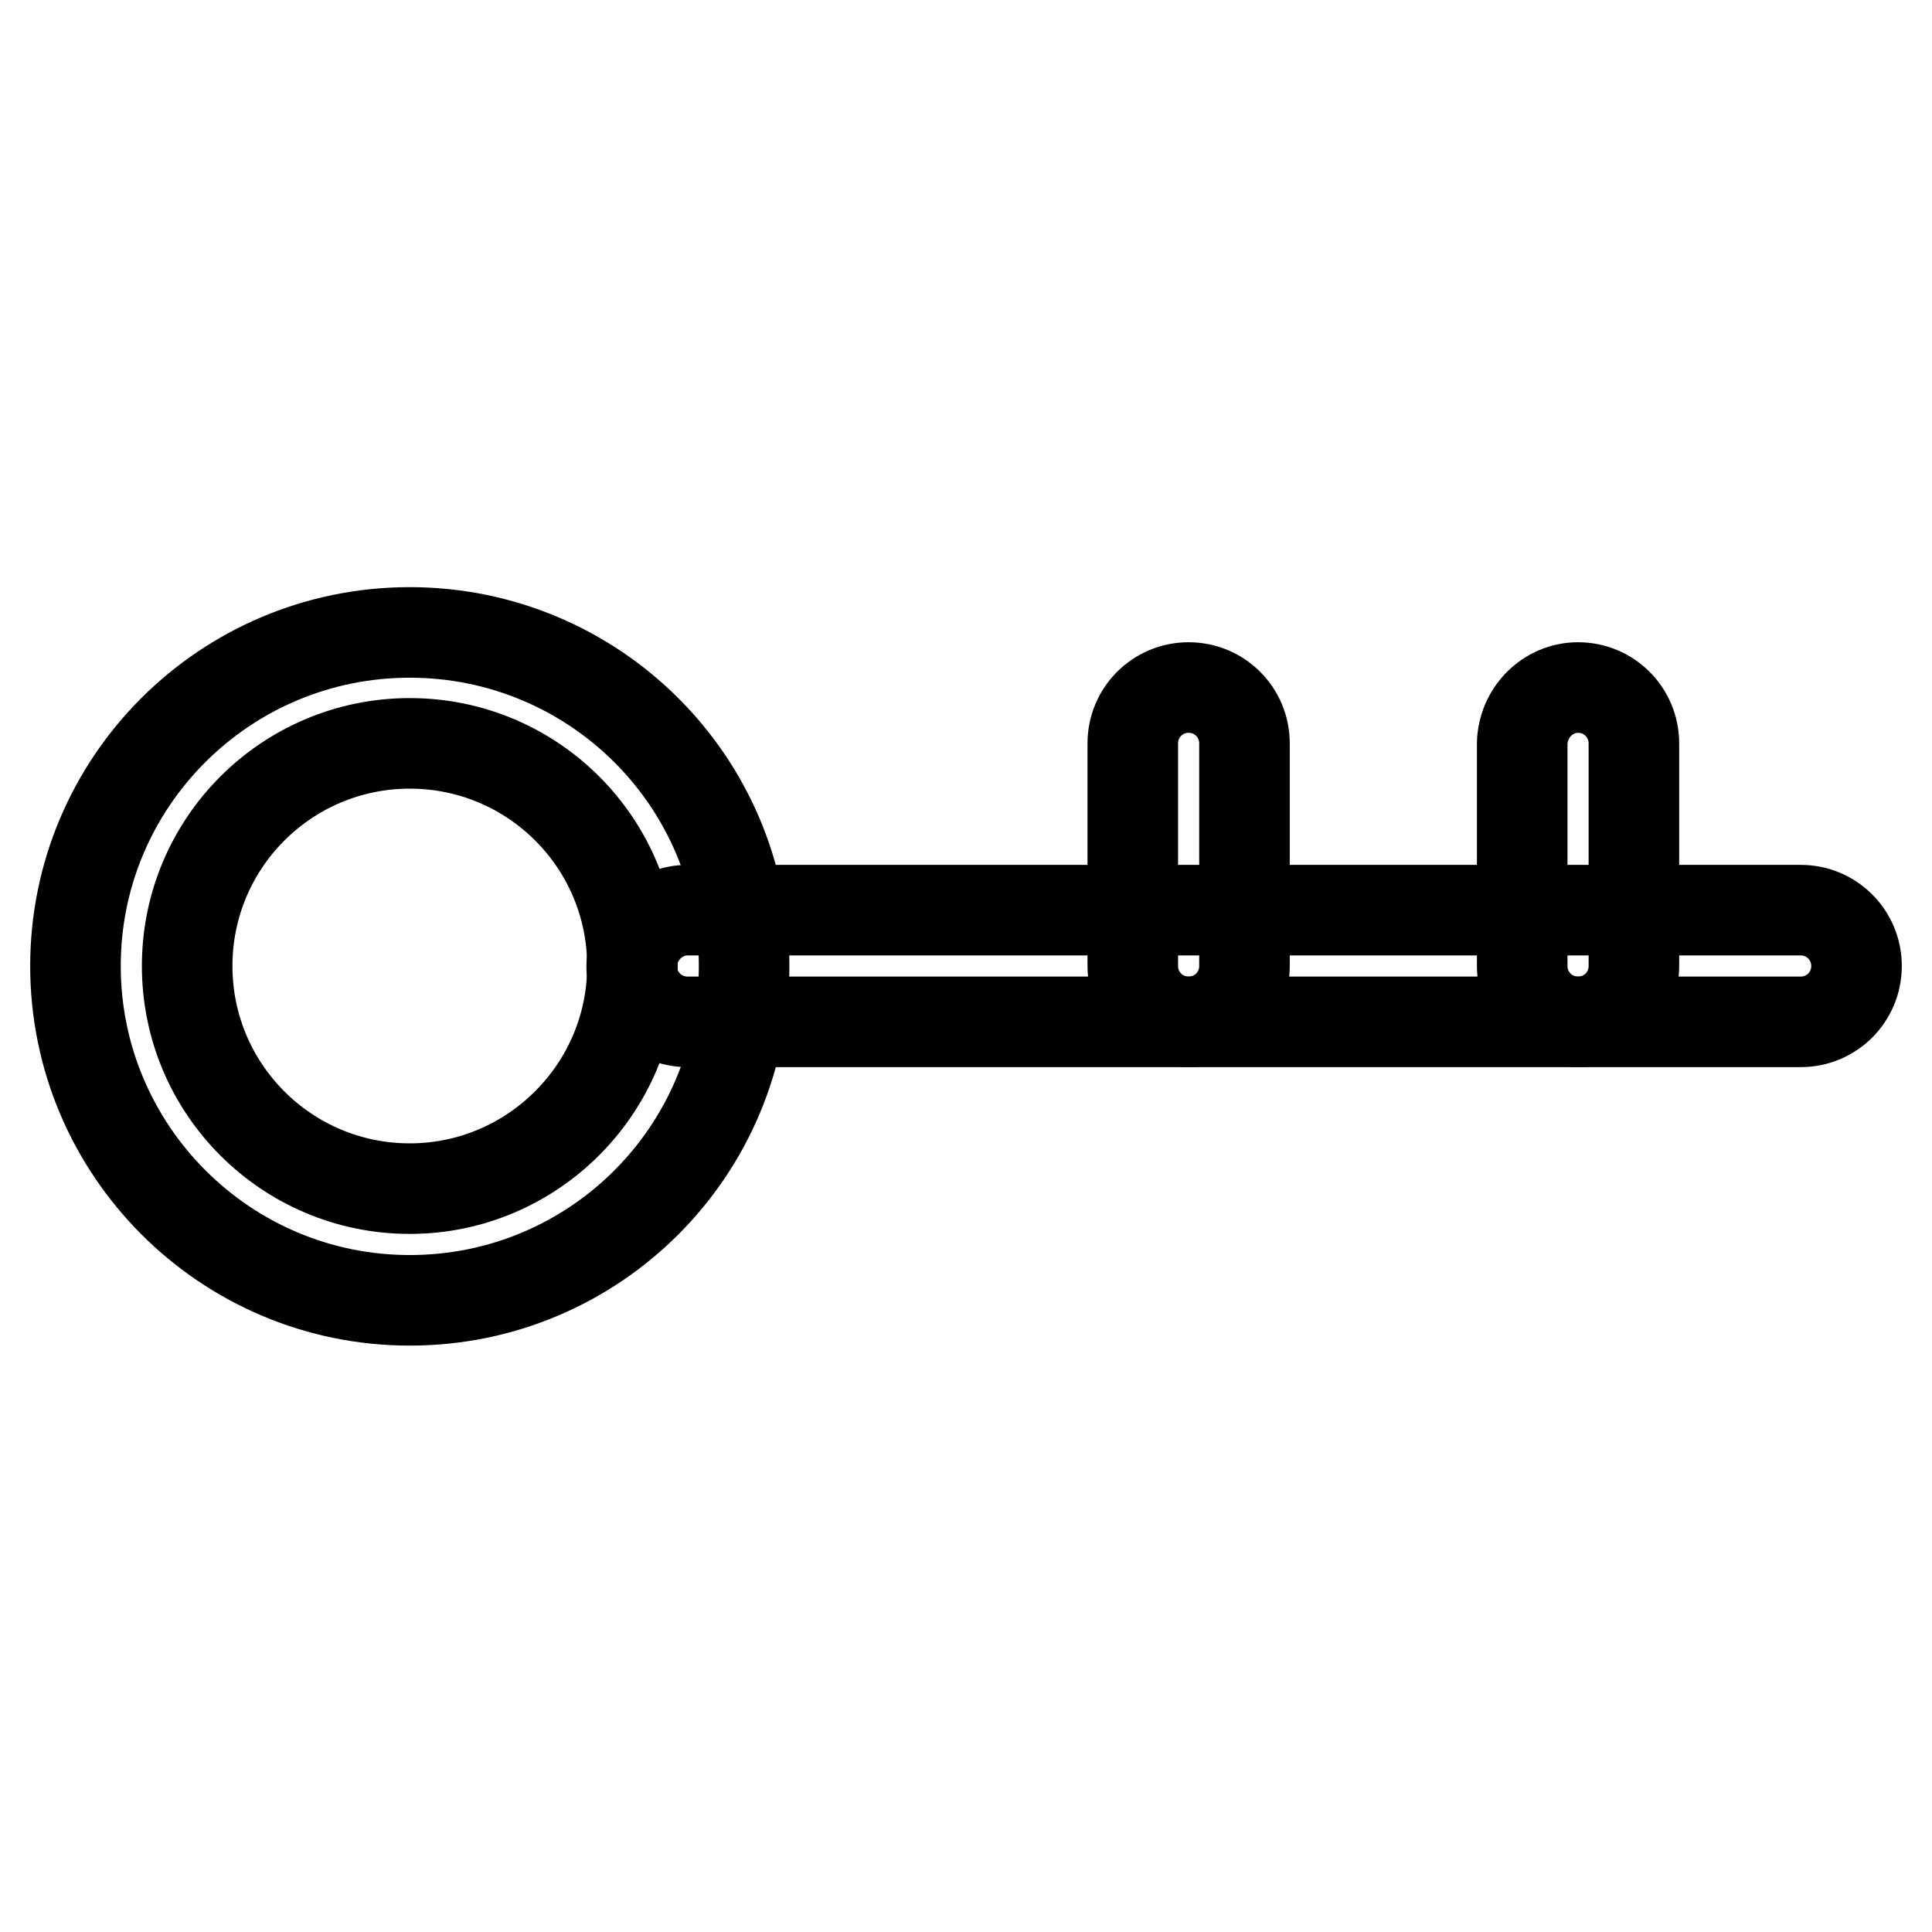
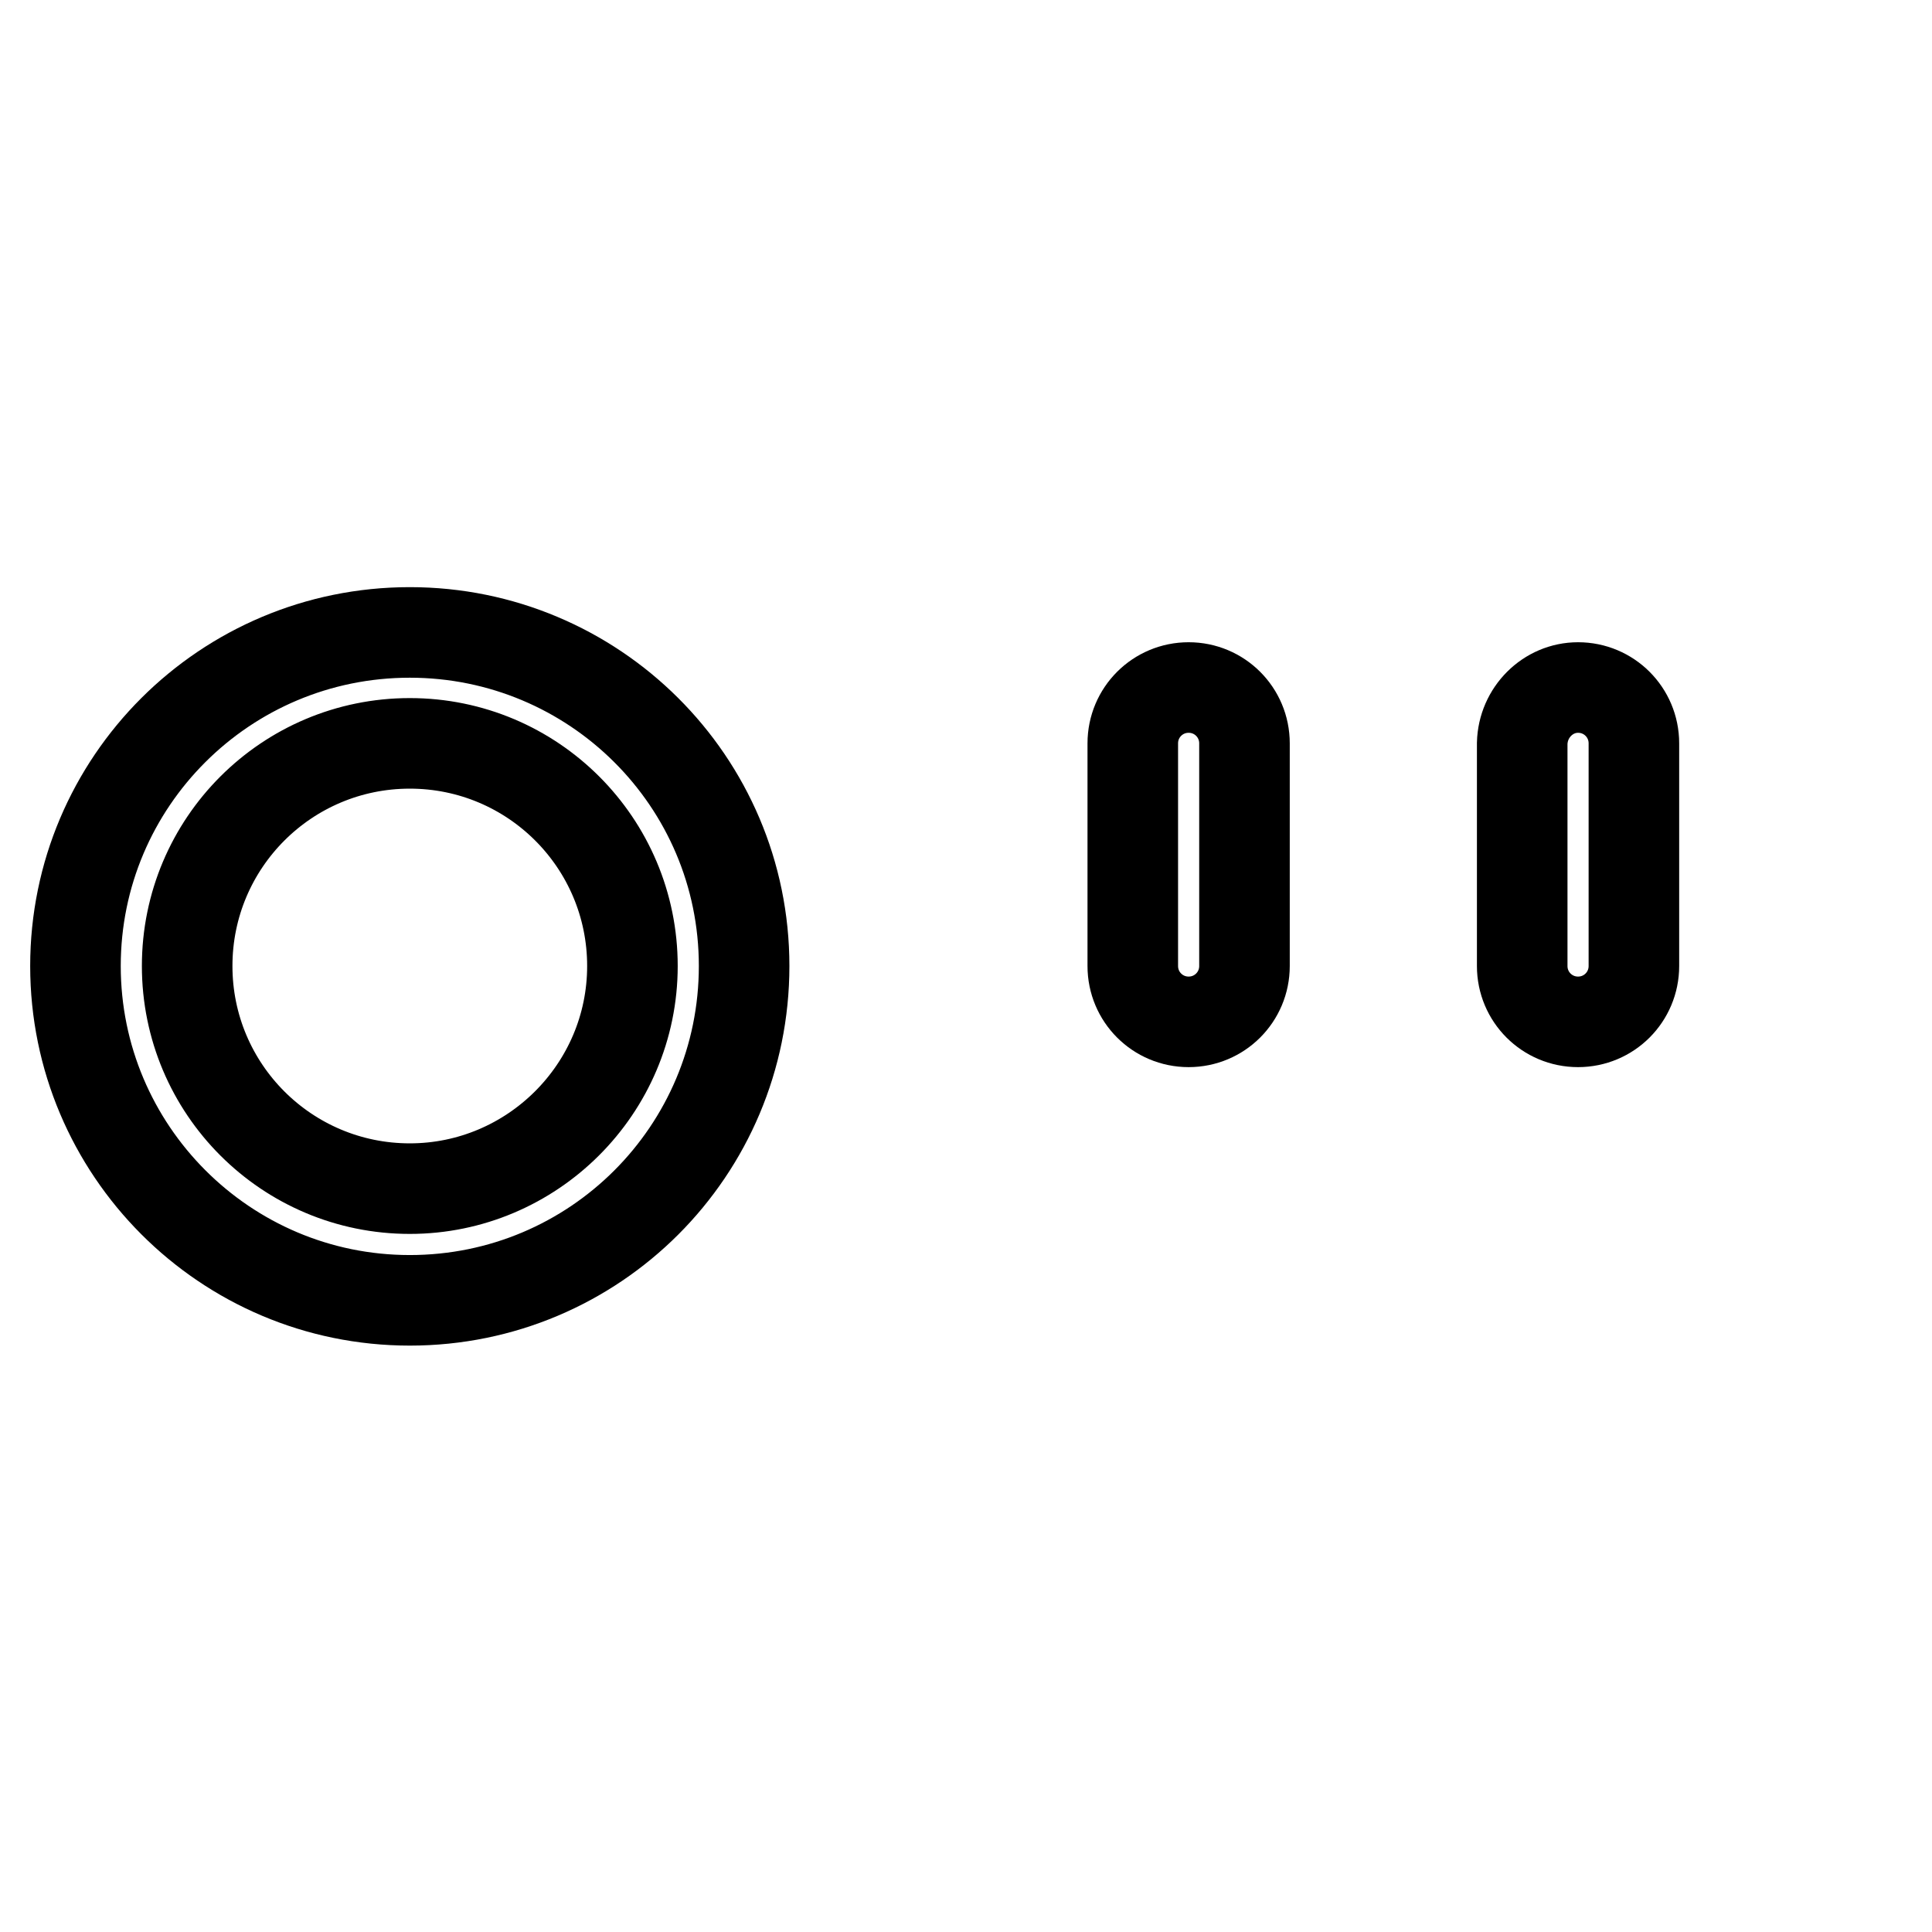
<svg xmlns="http://www.w3.org/2000/svg" version="1.1" x="0px" y="0px" viewBox="0 0 256 256" enable-background="new 0 0 256 256" xml:space="preserve">
  <g>
    <path stroke-width="12" fill-opacity="0" stroke="#000000" d="M54.3,83.8C29.8,83.8,10,103.6,10,128s19.8,44.3,44.3,44.3s44.3-19.8,44.3-44.3S78.7,83.8,54.3,83.8z  M54.3,157.5c-16.3,0-29.5-13.2-29.5-29.5c0-16.3,13.2-29.5,29.5-29.5c16.3,0,29.5,13.2,29.5,29.5 C83.8,144.3,70.5,157.5,54.3,157.5z" />
-     <path stroke-width="12" fill-opacity="0" stroke="#000000" d="M91.1,120.6h147.5c4.1,0,7.4,3.3,7.4,7.4c0,4.1-3.3,7.4-7.4,7.4H91.1c-4.1,0-7.4-3.3-7.4-7.4 C83.8,123.9,87.1,120.6,91.1,120.6z" />
    <path stroke-width="12" fill-opacity="0" stroke="#000000" d="M157.5,91.1c4.1,0,7.4,3.3,7.4,7.4V128c0,4.1-3.3,7.4-7.4,7.4s-7.4-3.3-7.4-7.4V98.5 C150.1,94.4,153.4,91.1,157.5,91.1z M209.1,91.1c4.1,0,7.4,3.3,7.4,7.4V128c0,4.1-3.3,7.4-7.4,7.4s-7.4-3.3-7.4-7.4V98.5 C201.8,94.4,205.1,91.1,209.1,91.1z" />
  </g>
</svg>